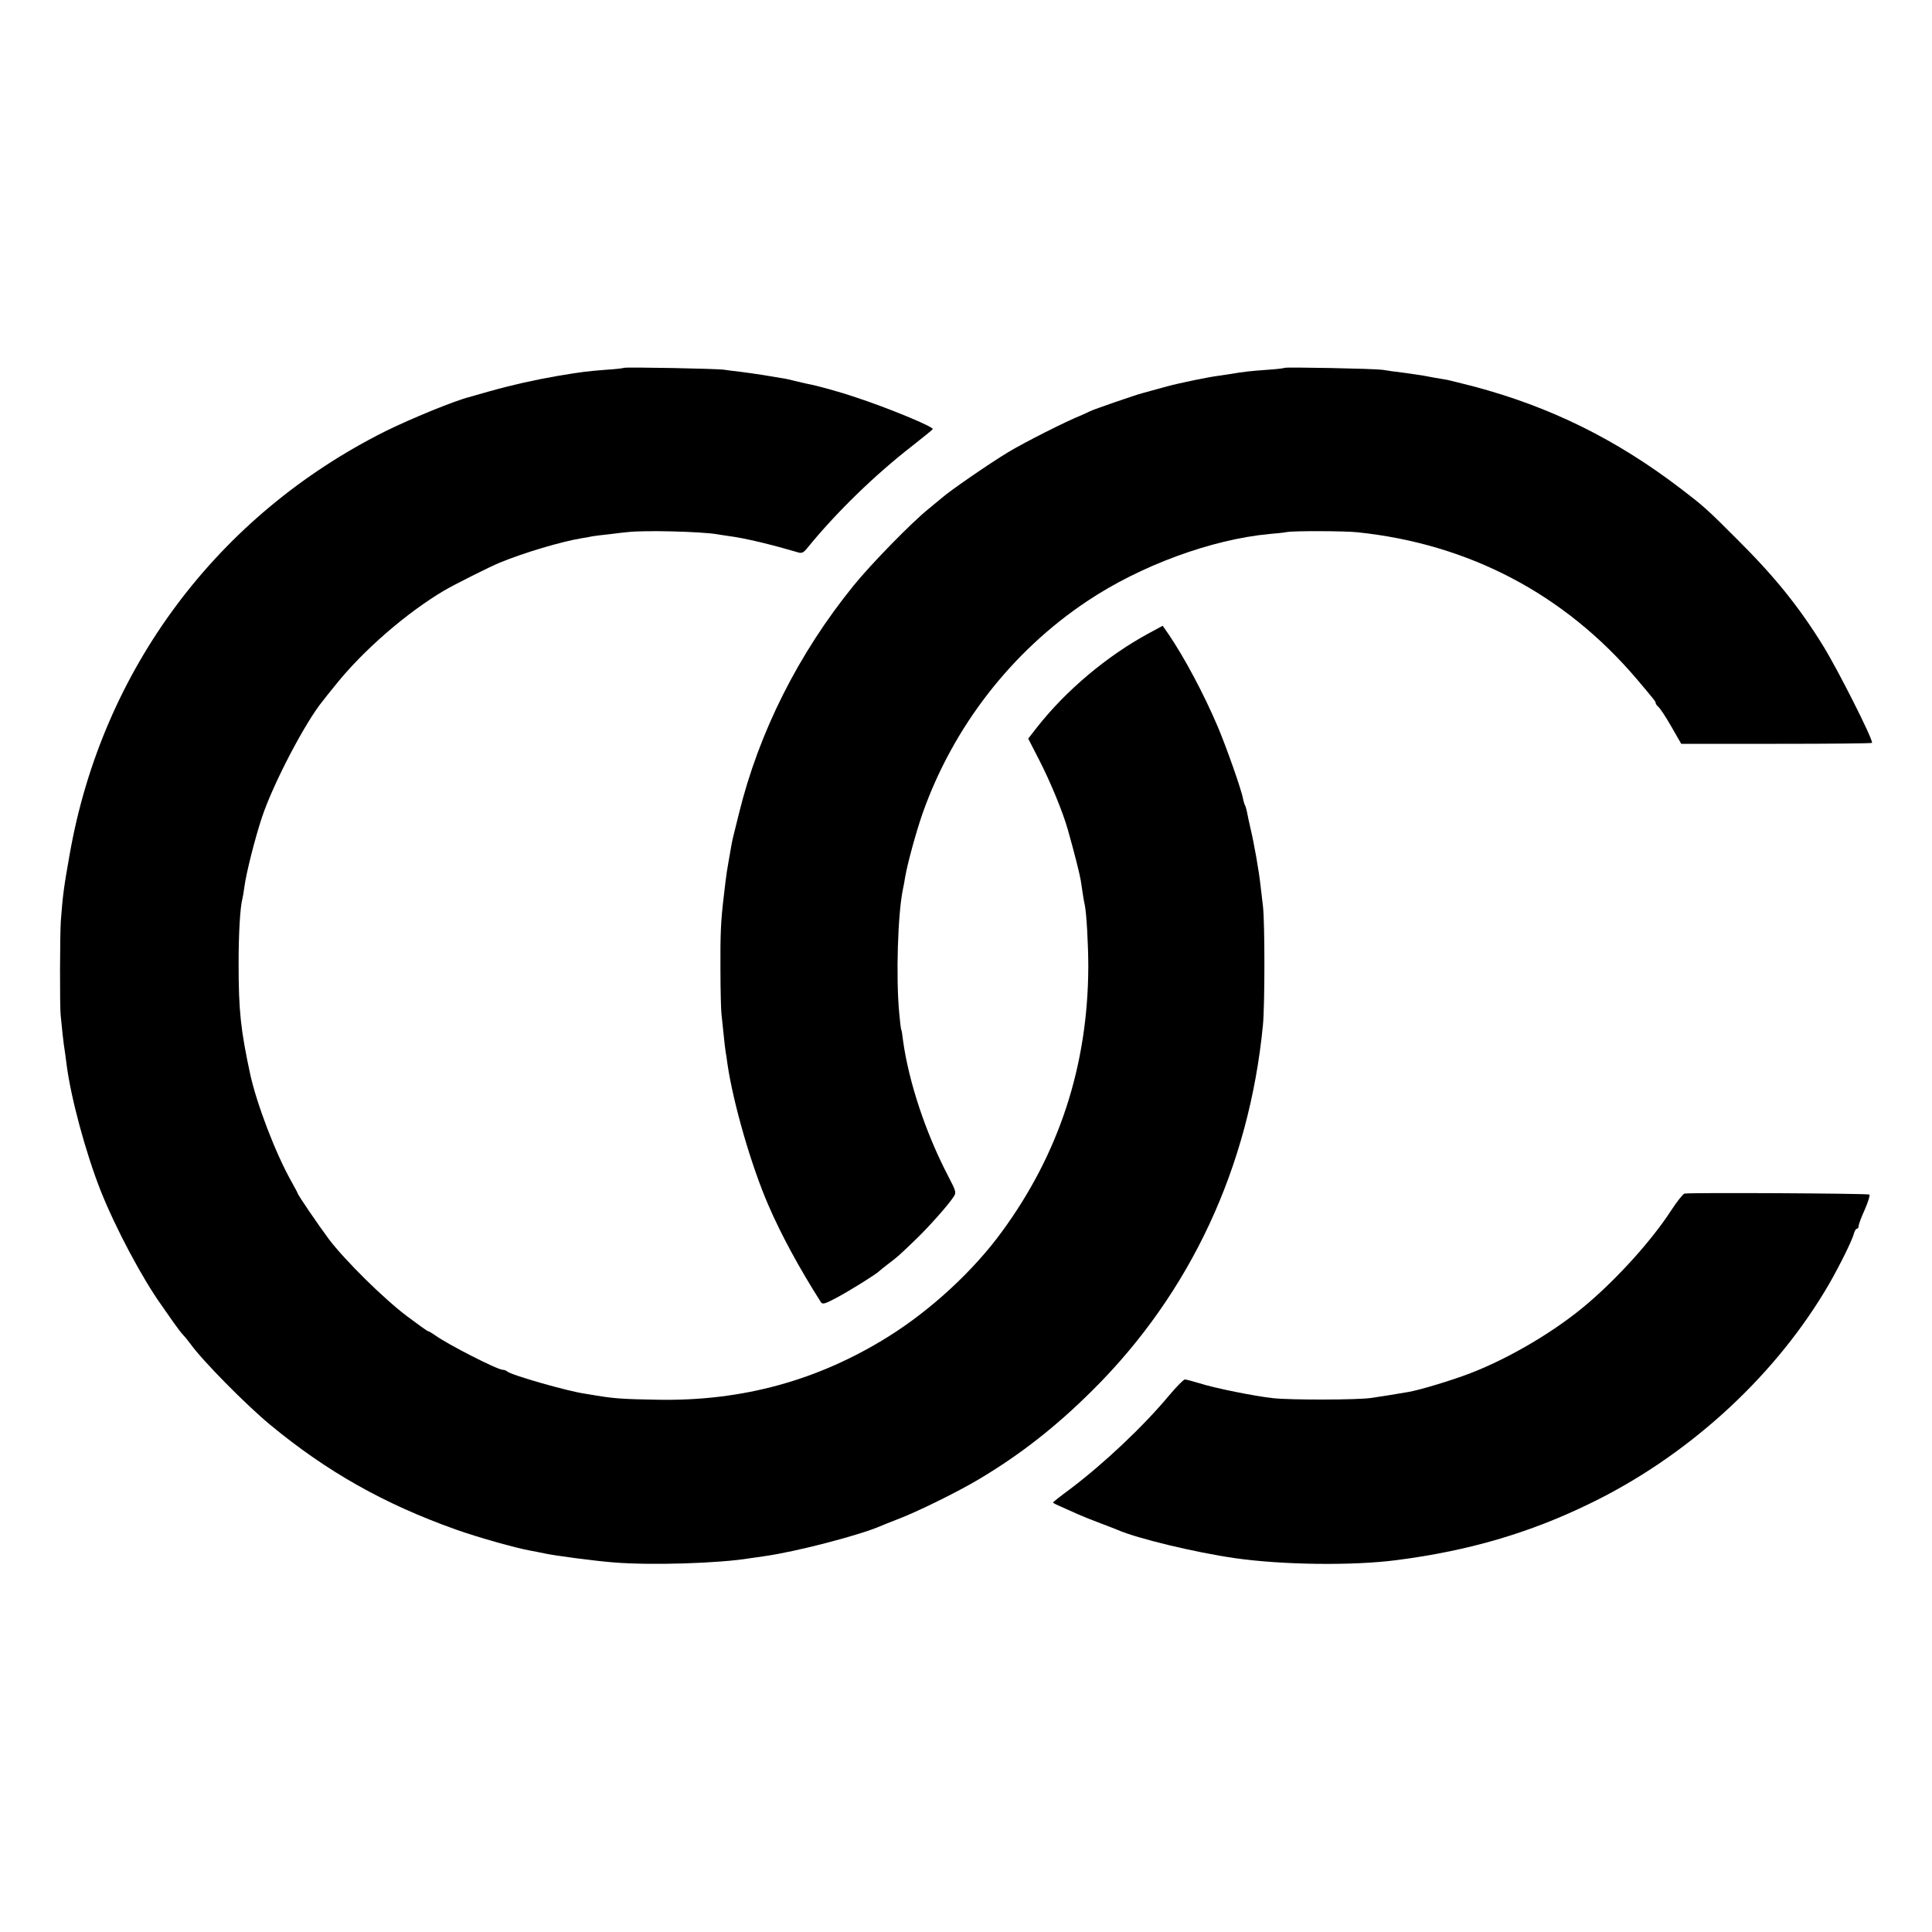
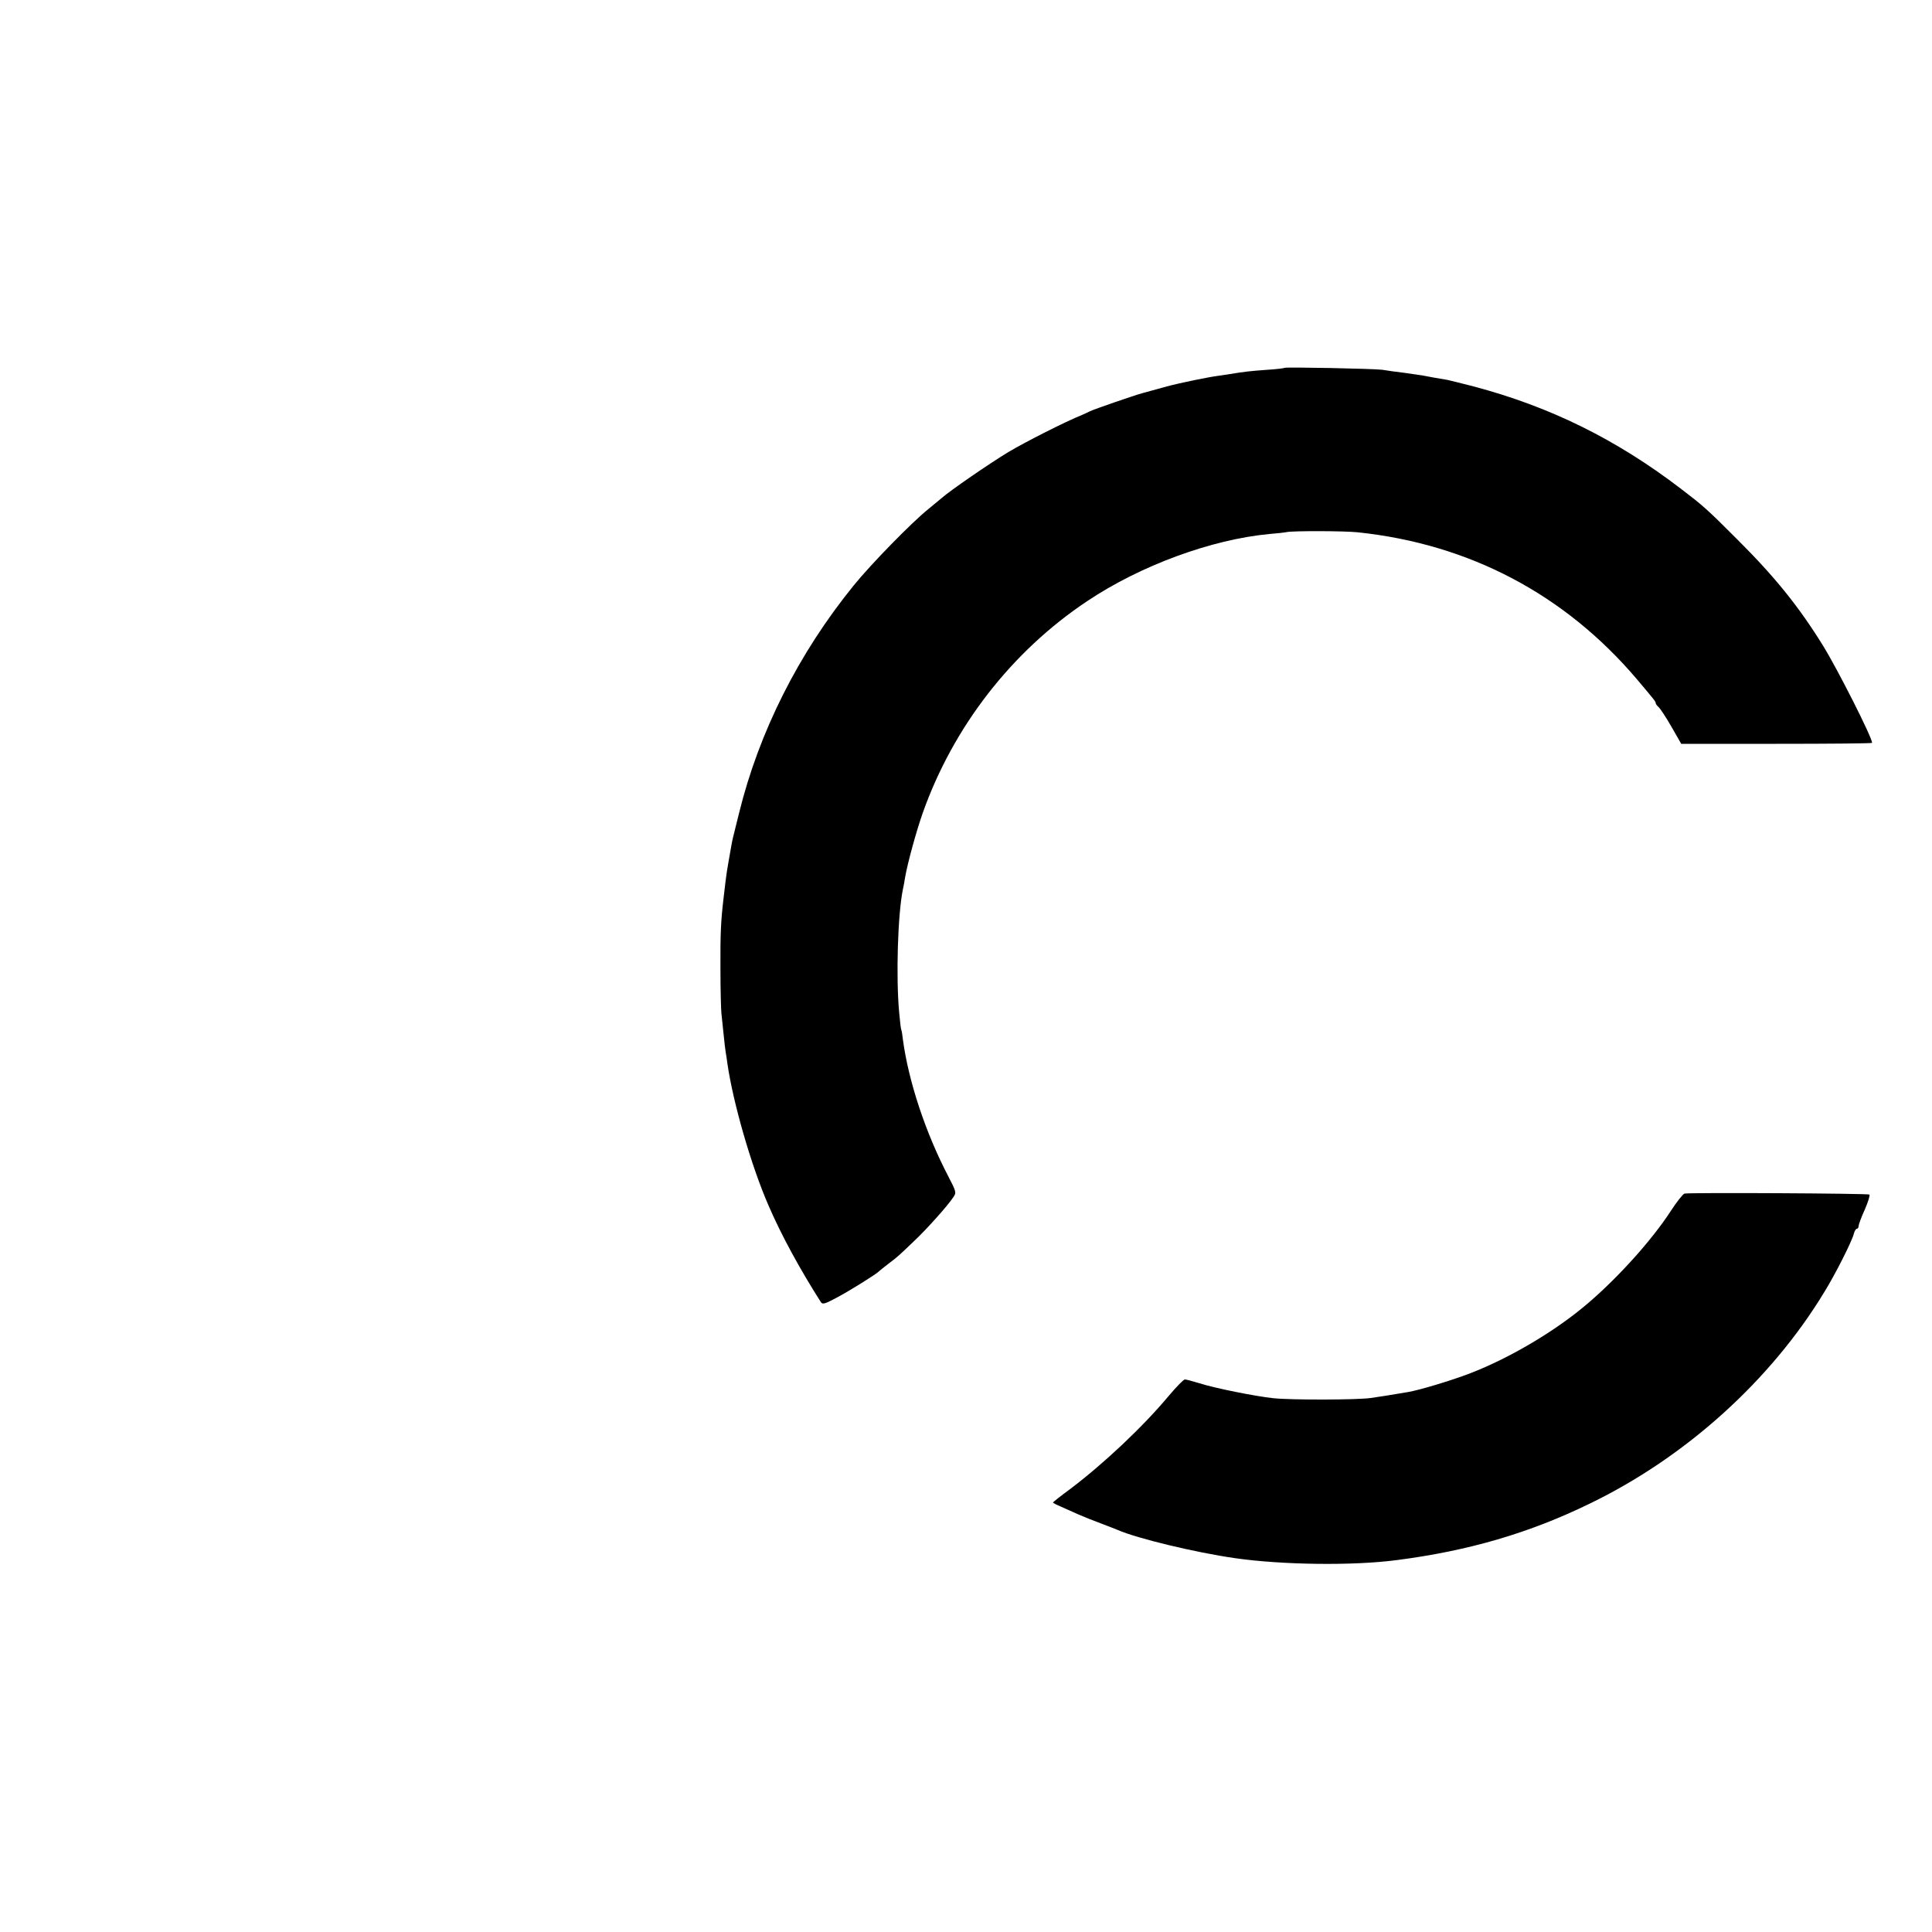
<svg xmlns="http://www.w3.org/2000/svg" version="1.0" width="1000pt" height="1000pt" viewBox="0 0 1000 1000" preserveAspectRatio="xMidYMid meet">
  <g transform="translate(0,1000) scale(0.1,-0.1)" fill="#000000" stroke="none">
-     <path d="M3229 8096 c-2 -2 -44 -7 -94 -10 -99 -8 -119 -10 -250 -32 -116 -20 -237 -47 -350 -79 -49 -14 -97 -27 -105 -30 -72 -17 -306 -113 -435 -177 -870 -435 -1466 -1233 -1634 -2188 -30 -168 -36 -211 -46 -345 -5 -61 -6 -449 -1 -490 2 -16 6 -61 10 -98 4 -37 9 -76 11 -85 1 -9 6 -39 9 -67 22 -176 100 -463 177 -658 77 -194 215 -453 315 -593 16 -23 44 -63 63 -90 19 -27 41 -56 50 -65 9 -9 25 -29 36 -44 62 -87 290 -318 415 -421 293 -242 589 -409 960 -541 113 -40 307 -95 385 -109 17 -3 48 -9 71 -14 54 -12 260 -39 359 -47 195 -16 549 -5 710 22 17 2 48 7 70 10 165 23 491 108 600 155 11 5 52 21 90 36 99 37 314 143 421 207 215 128 399 272 590 462 506 503 810 1156 881 1890 10 105 10 532 0 615 -4 36 -10 85 -13 110 -7 67 -33 216 -51 290 -8 36 -17 76 -19 89 -3 14 -7 28 -10 33 -3 5 -7 19 -10 33 -8 47 -87 270 -131 374 -73 171 -171 355 -255 479 l-30 43 -72 -39 c-215 -116 -429 -296 -578 -486 l-46 -59 57 -111 c58 -113 122 -268 148 -360 32 -113 61 -227 67 -263 3 -21 8 -54 11 -73 3 -19 7 -44 10 -55 9 -44 18 -206 18 -320 -2 -510 -151 -966 -447 -1370 -147 -202 -367 -405 -586 -542 -364 -228 -758 -336 -1195 -328 -177 3 -223 6 -315 21 -19 3 -46 8 -60 10 -89 12 -385 97 -404 115 -6 5 -16 9 -24 9 -27 0 -282 130 -349 178 -17 12 -34 22 -38 22 -3 0 -52 35 -108 77 -122 92 -320 288 -404 398 -55 74 -163 232 -163 240 0 2 -15 29 -33 62 -81 144 -178 398 -212 553 -49 228 -60 328 -60 570 0 164 8 295 20 340 2 8 7 35 10 60 10 74 54 248 91 360 58 174 225 494 317 605 8 11 37 47 64 80 142 178 368 374 563 489 49 29 238 124 285 143 126 52 321 110 425 127 19 3 44 7 55 10 11 2 52 7 90 11 39 5 81 10 95 11 86 10 373 3 460 -11 19 -3 49 -8 65 -10 78 -10 213 -42 355 -84 20 -6 29 -2 49 23 149 183 348 377 544 529 56 44 103 82 105 86 4 12 -229 109 -403 166 -73 25 -202 61 -245 68 -14 3 -43 10 -65 15 -22 6 -53 13 -70 15 -16 3 -60 10 -96 16 -36 6 -90 13 -120 17 -30 3 -65 8 -79 10 -28 6 -515 15 -521 10z" />
    <path d="M6649 8096 c-2 -2 -42 -7 -89 -10 -85 -6 -122 -10 -193 -22 -20 -3 -47 -7 -60 -9 -49 -6 -196 -36 -267 -55 -73 -20 -91 -25 -127 -35 -36 -9 -252 -84 -270 -93 -10 -5 -29 -14 -43 -20 -85 -34 -292 -139 -381 -192 -99 -60 -304 -201 -345 -238 -11 -9 -42 -35 -69 -57 -86 -69 -297 -285 -386 -395 -286 -352 -491 -760 -594 -1180 -14 -58 -28 -114 -31 -125 -3 -11 -7 -33 -10 -50 -3 -16 -9 -52 -14 -80 -5 -27 -12 -72 -15 -100 -3 -27 -8 -66 -10 -85 -14 -118 -17 -186 -16 -365 0 -110 3 -213 5 -230 2 -16 7 -64 11 -105 4 -41 9 -84 11 -95 2 -10 6 -37 9 -60 29 -201 123 -529 213 -735 66 -153 162 -329 271 -500 9 -13 21 -9 83 24 64 34 204 121 218 136 3 3 25 21 50 40 51 39 46 35 130 115 67 63 177 186 204 228 17 24 16 28 -26 109 -118 226 -205 491 -234 703 -3 28 -7 52 -9 55 -2 3 -7 43 -11 90 -17 186 -7 507 19 635 4 17 9 46 12 65 12 70 56 232 91 332 158 446 460 836 852 1097 275 184 643 319 942 347 36 3 76 7 90 10 38 7 299 6 366 -1 577 -60 1072 -320 1446 -760 92 -109 98 -116 98 -125 0 -4 7 -13 15 -20 8 -7 38 -52 66 -101 l51 -89 494 0 c272 0 494 2 494 5 0 28 -177 378 -254 503 -125 202 -250 357 -441 547 -160 161 -183 180 -297 267 -334 255 -675 423 -1071 528 -62 16 -123 31 -137 34 -14 2 -43 7 -65 11 -22 4 -49 9 -59 11 -11 2 -54 8 -95 14 -42 5 -94 12 -116 16 -45 6 -500 15 -506 10z" />
    <path d="M8719 3822 c-8 -2 -40 -42 -71 -90 -97 -149 -268 -340 -428 -477 -165 -142 -403 -283 -610 -363 -96 -37 -262 -87 -321 -97 -94 -16 -151 -25 -194 -31 -68 -10 -412 -11 -505 -1 -93 10 -304 52 -384 78 -34 10 -66 19 -73 19 -7 0 -43 -37 -81 -82 -136 -163 -339 -354 -514 -486 -49 -36 -88 -67 -88 -69 0 -2 19 -12 43 -22 23 -10 62 -28 87 -39 25 -11 77 -32 115 -46 39 -15 79 -30 90 -35 101 -44 399 -116 607 -146 244 -35 610 -40 838 -10 372 48 686 140 1000 293 497 241 936 638 1213 1095 58 94 143 263 152 300 4 15 11 27 16 27 5 0 9 6 9 14 0 7 14 46 32 85 17 39 28 74 24 78 -6 6 -927 11 -957 5z" />
  </g>
</svg>